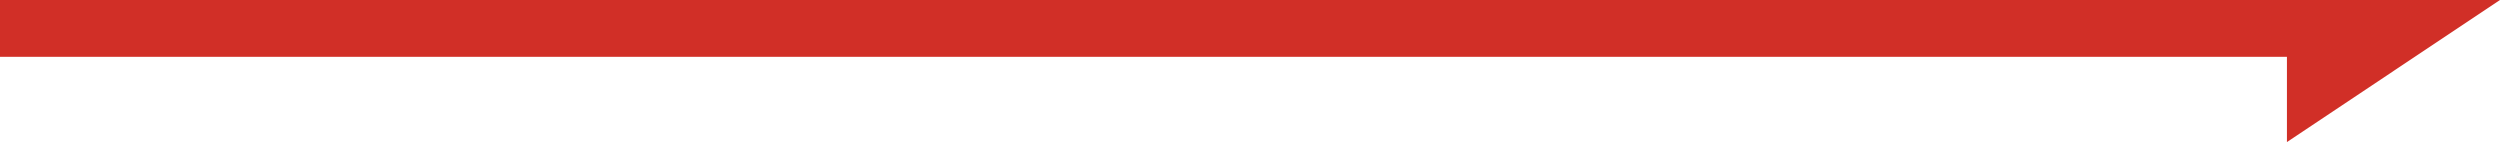
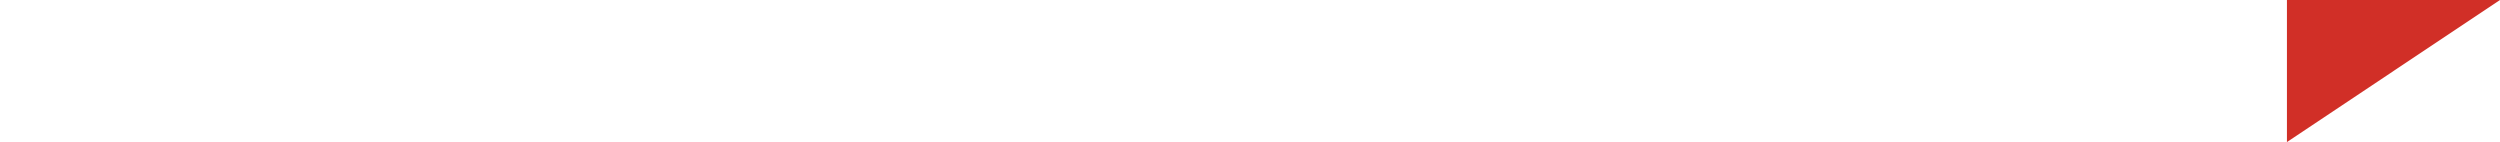
<svg xmlns="http://www.w3.org/2000/svg" width="88" height="5" viewBox="0 0 88 5" fill="none">
  <path d="M88 -9.53674e-07L80.5 4.81606e-05V5L88 -9.53674e-07Z" fill="#D12F27" />
-   <path d="M81 2H0V0H81V2Z" fill="#D12F27" />
</svg>